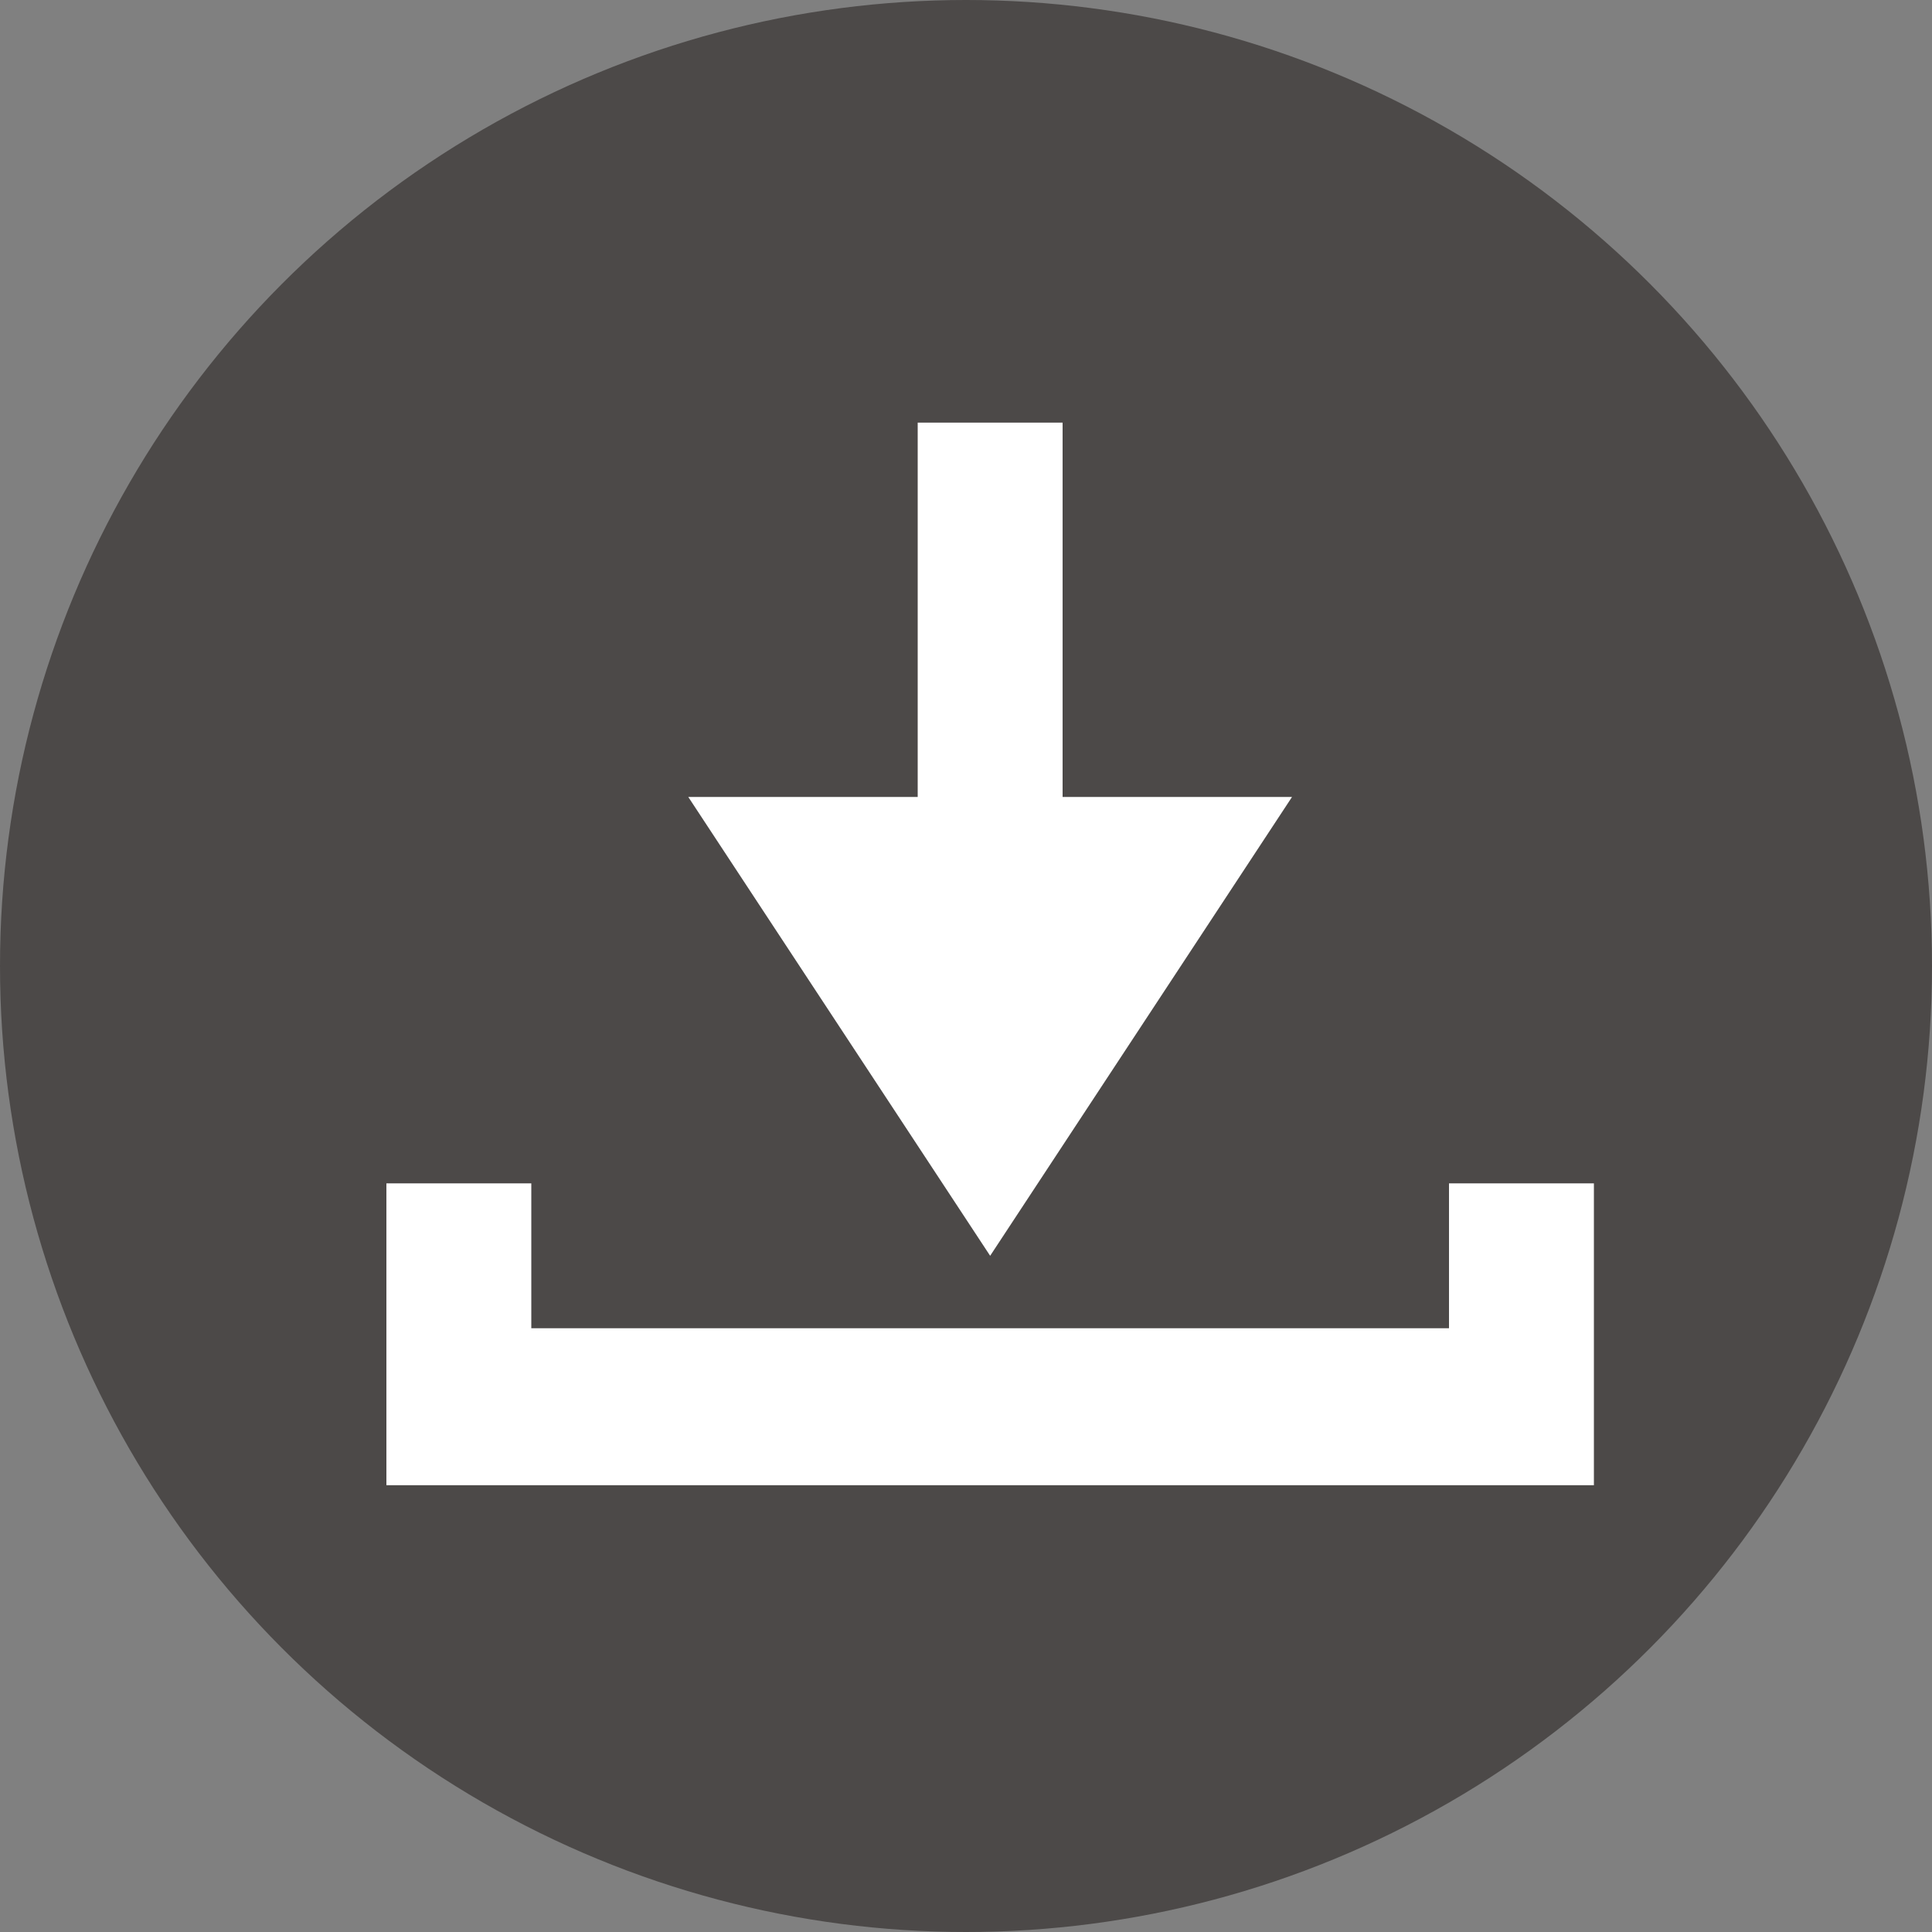
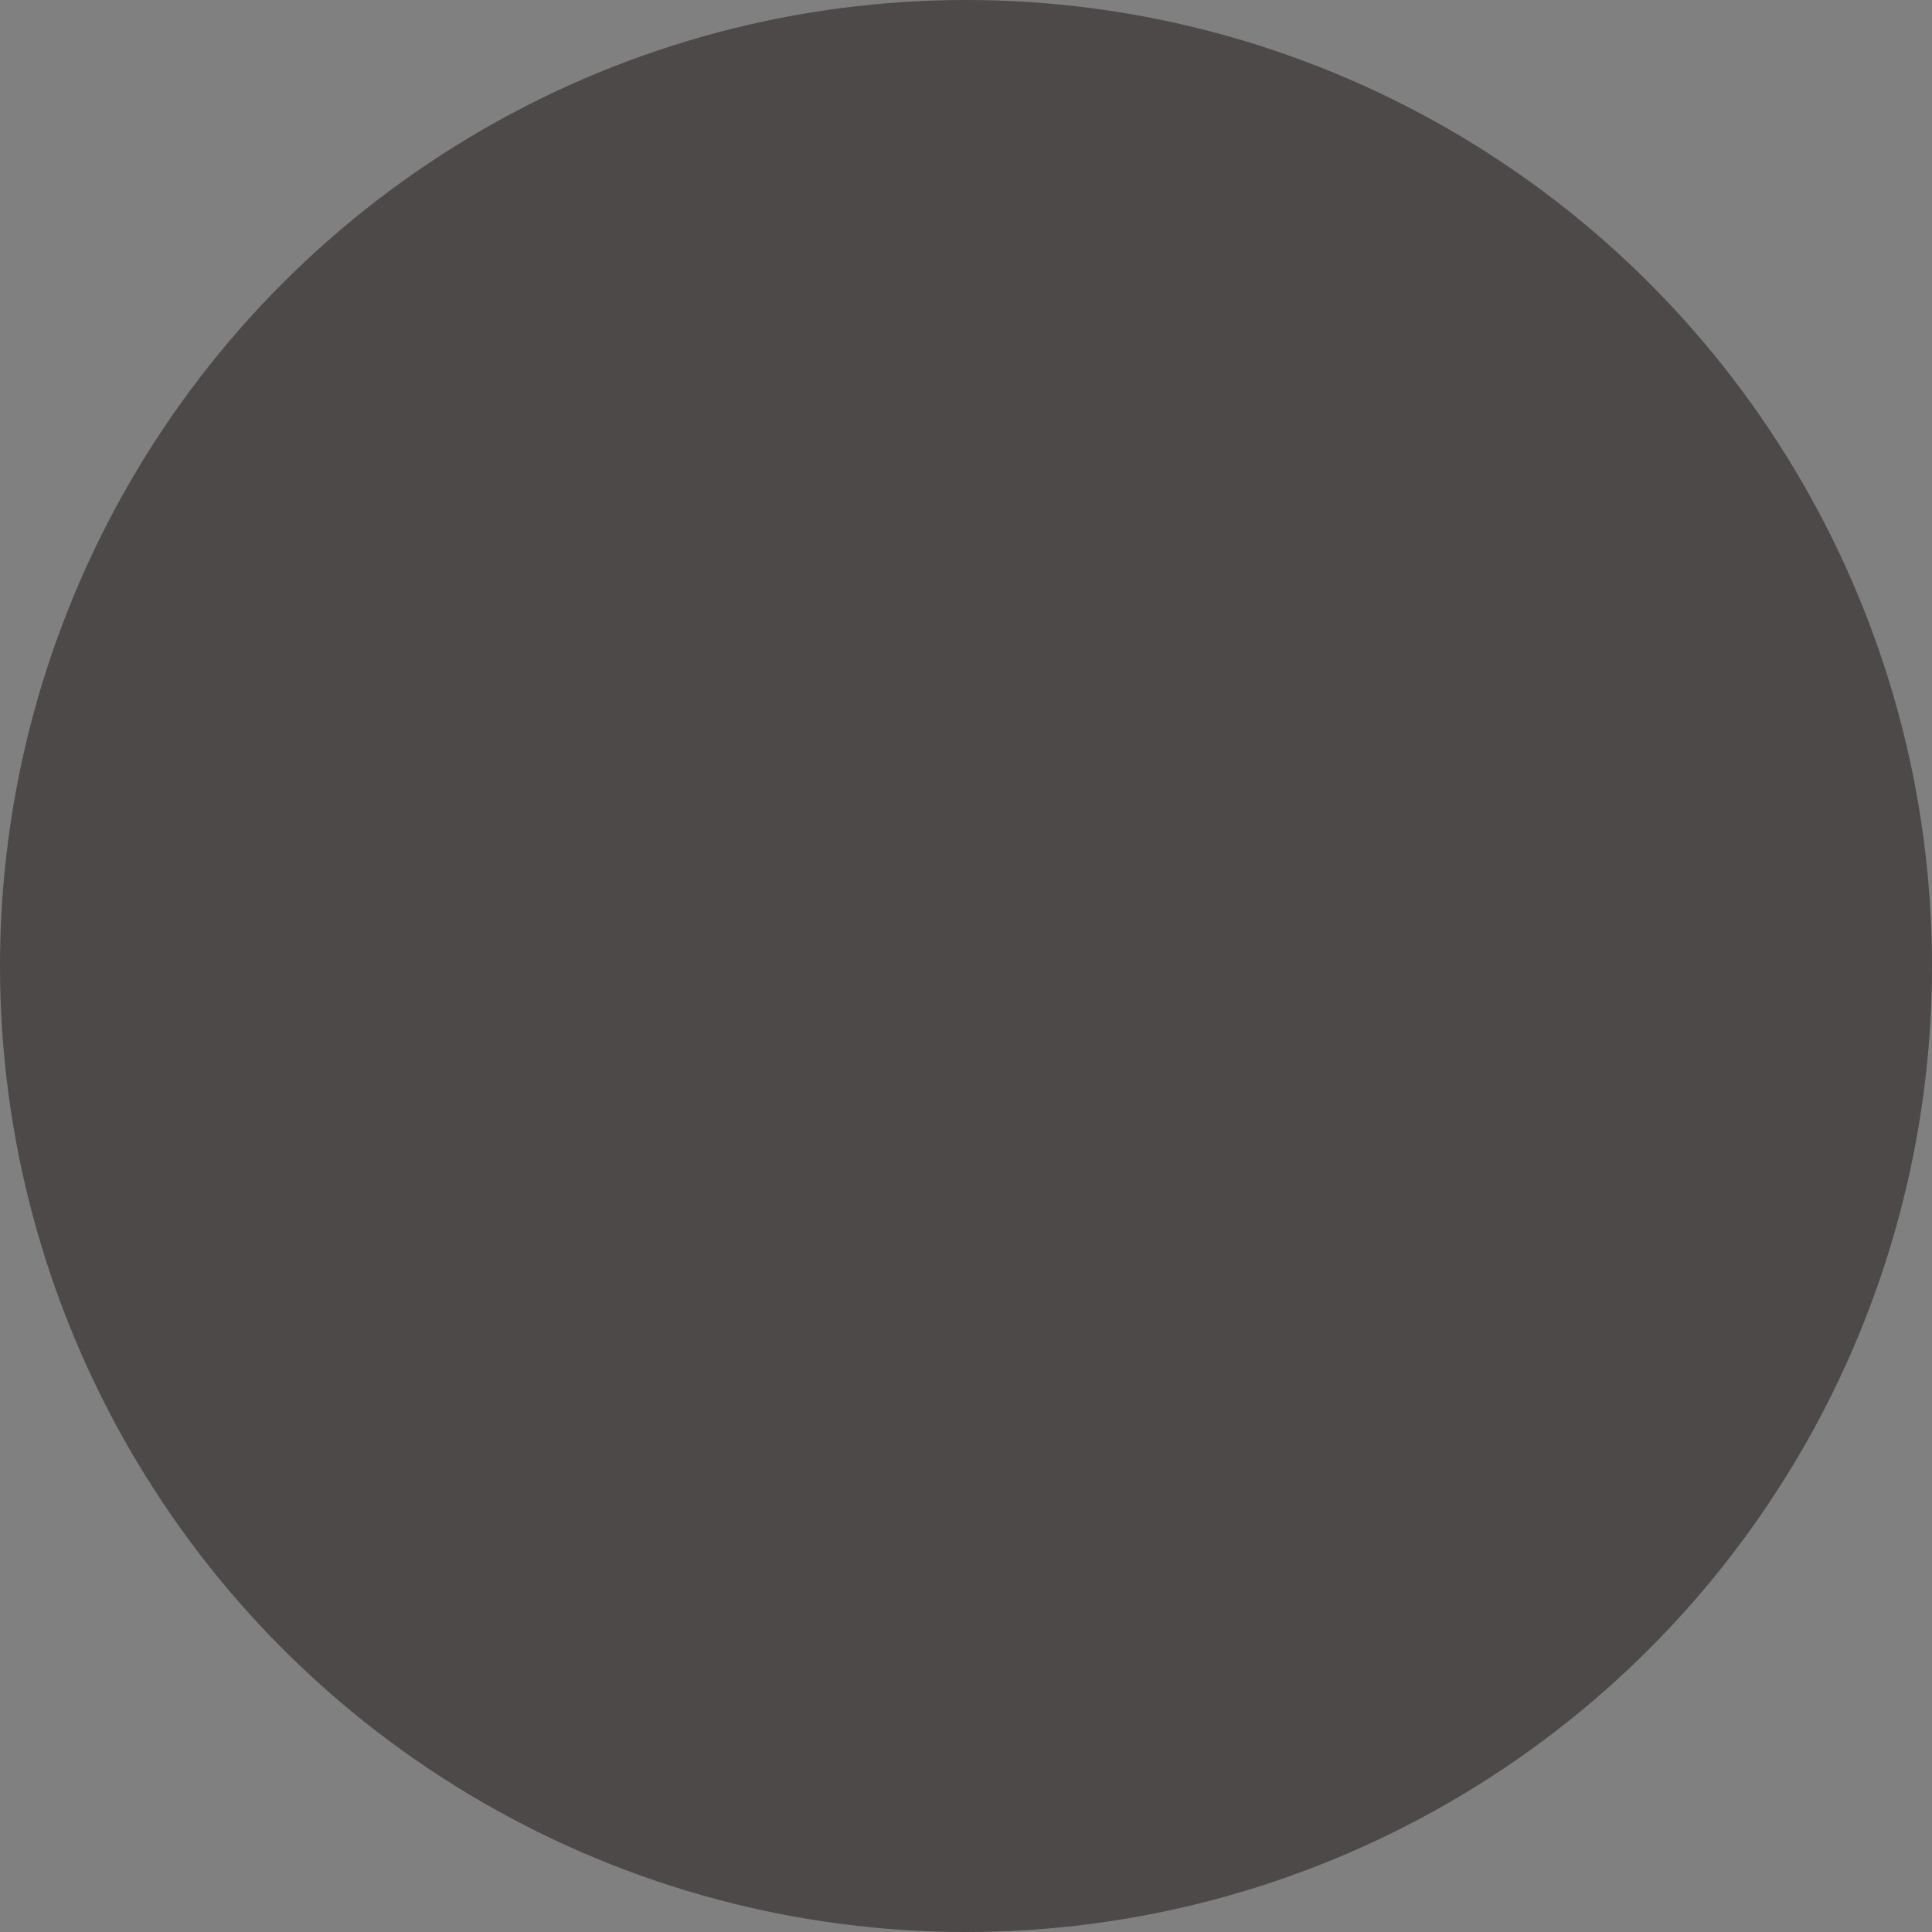
<svg xmlns="http://www.w3.org/2000/svg" version="1.1" id="icon-download" viewBox="0 0 16 16">
  <rect x="0" y="0" width="16" height="16" fill="#808080" stroke="none" />
  <style type="text/css">
	.st0{fill:#4c4948;}
	.st1{fill:#FFFFFF;}
</style>
  <circle class="st0" cx="8" cy="8" r="8" />
-   <path class="st1" d="M12,9.8V11H4.4V9.8H3.2v2.5h10V9.8H12z M10.7,6.6H8.8V3.5H7.6v3.1H5.7l2.5,3.8L10.7,6.6z" />
</svg>